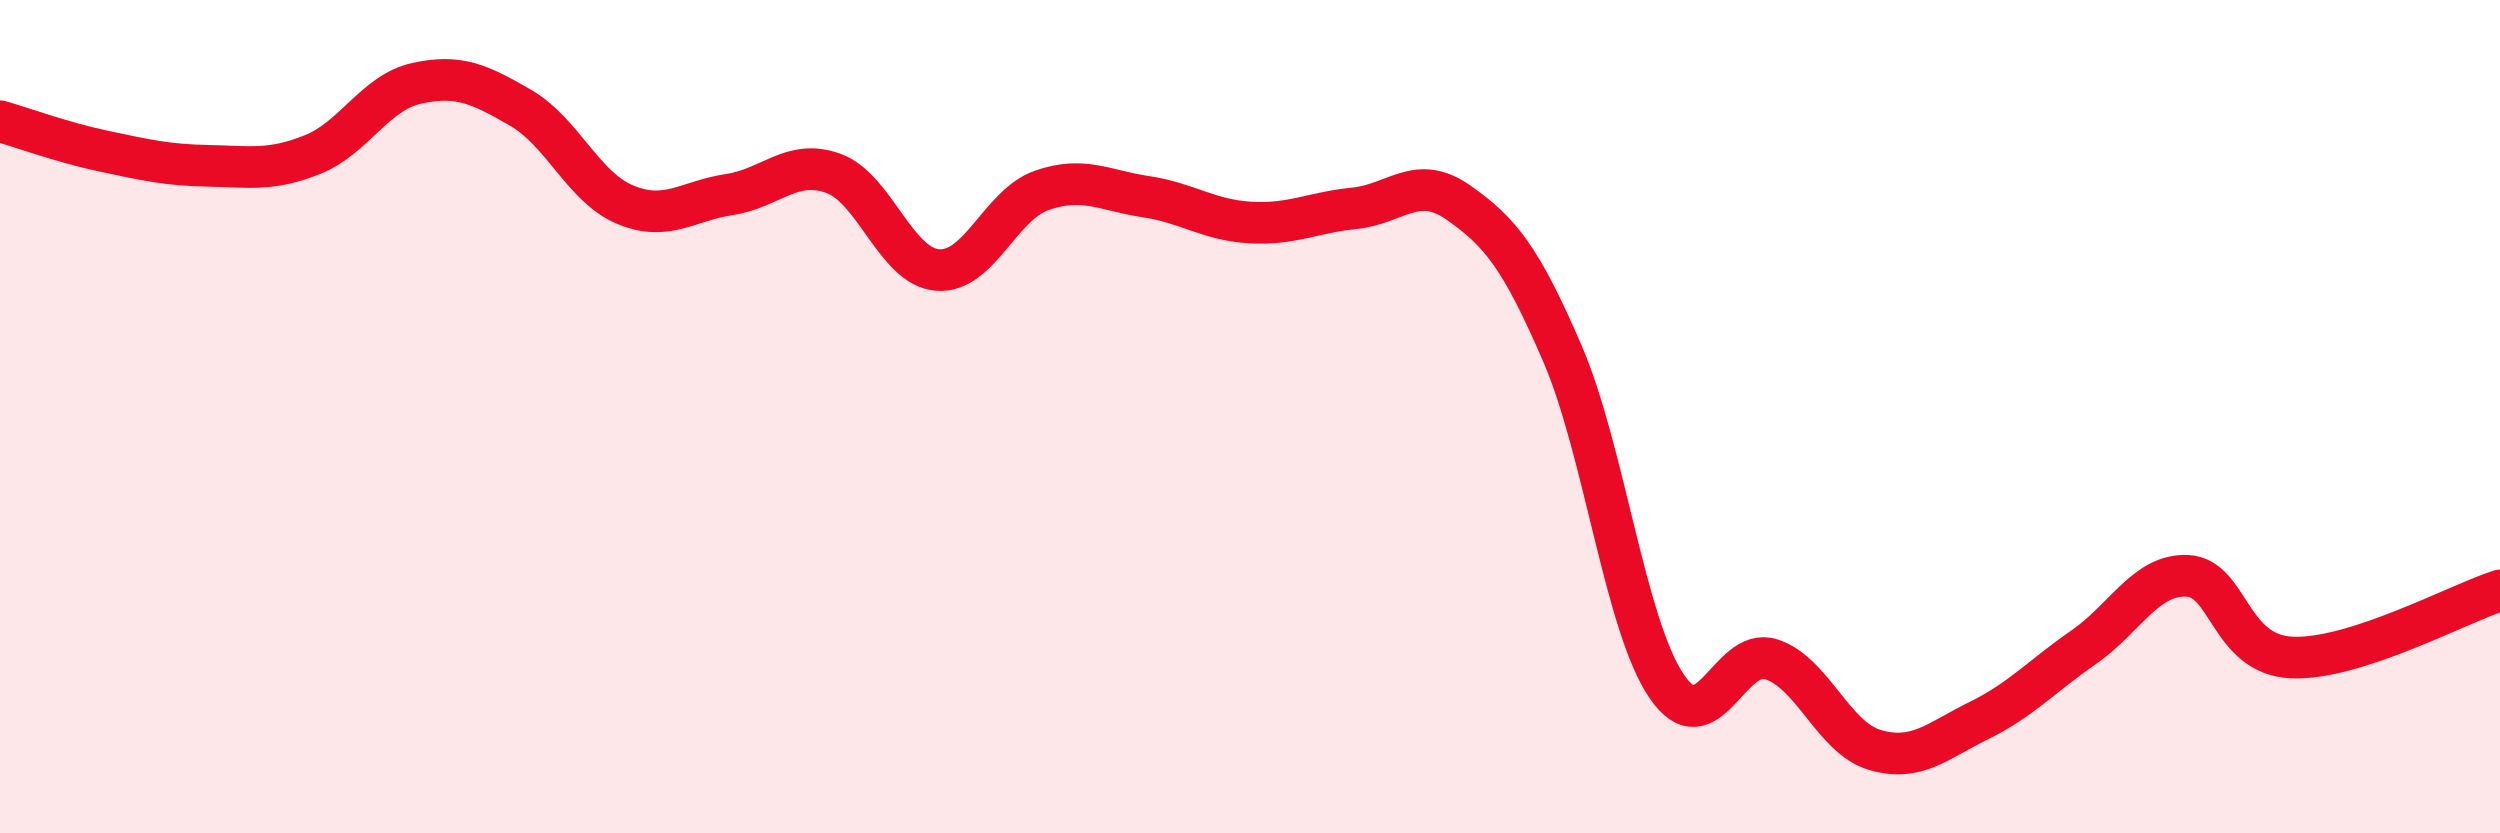
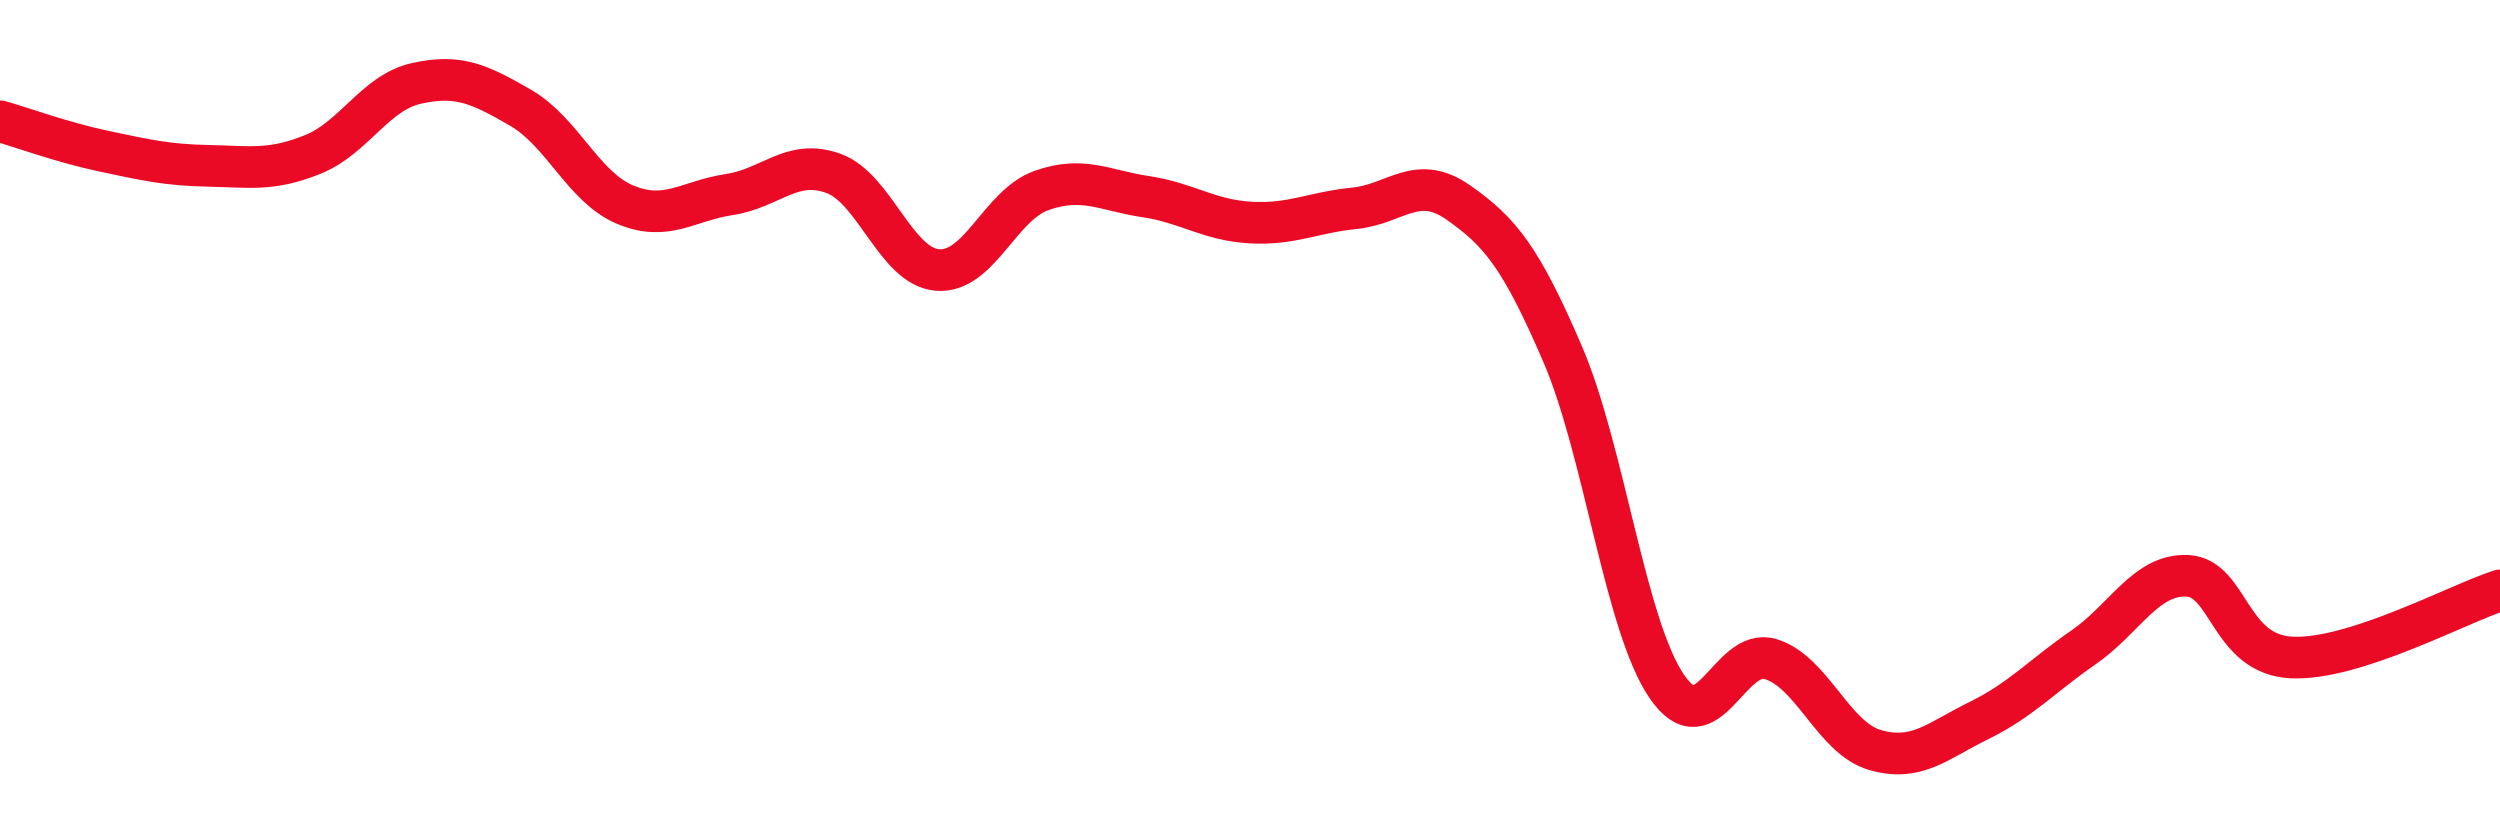
<svg xmlns="http://www.w3.org/2000/svg" width="60" height="20" viewBox="0 0 60 20">
-   <path d="M 0,2.91 C 0.5,3.05 1.5,3.42 2.5,3.63 C 3.5,3.84 4,3.96 5,3.98 C 6,4 6.5,4.11 7.5,3.71 C 8.5,3.31 9,2.22 10,2 C 11,1.78 11.5,2.01 12.5,2.59 C 13.5,3.17 14,4.49 15,4.91 C 16,5.33 16.5,4.82 17.5,4.67 C 18.5,4.52 19,3.8 20,4.16 C 21,4.52 21.5,6.4 22.5,6.48 C 23.5,6.56 24,4.92 25,4.57 C 26,4.22 26.5,4.57 27.5,4.72 C 28.5,4.87 29,5.28 30,5.34 C 31,5.4 31.5,5.1 32.5,5 C 33.5,4.9 34,4.16 35,4.86 C 36,5.56 36.5,6.17 37.5,8.49 C 38.5,10.81 39,15 40,16.47 C 41,17.94 41.5,15.51 42.5,15.82 C 43.5,16.13 44,17.71 45,18 C 46,18.29 46.5,17.78 47.5,17.29 C 48.5,16.8 49,16.23 50,15.54 C 51,14.85 51.5,13.77 52.5,13.82 C 53.5,13.87 53.5,15.71 55,15.78 C 56.5,15.85 59,14.49 60,14.17L60 20L0 20Z" fill="#EB0A25" opacity="0.1" stroke-linecap="round" stroke-linejoin="round" />
  <path d="M 0,2.91 C 0.5,3.05 1.5,3.42 2.5,3.63 C 3.5,3.84 4,3.96 5,3.98 C 6,4 6.5,4.11 7.5,3.71 C 8.5,3.31 9,2.22 10,2 C 11,1.78 11.5,2.01 12.5,2.59 C 13.5,3.17 14,4.49 15,4.91 C 16,5.33 16.5,4.82 17.5,4.67 C 18.5,4.52 19,3.8 20,4.16 C 21,4.52 21.5,6.4 22.5,6.48 C 23.5,6.56 24,4.92 25,4.57 C 26,4.22 26.5,4.57 27.5,4.72 C 28.5,4.87 29,5.28 30,5.34 C 31,5.4 31.5,5.1 32.5,5 C 33.5,4.9 34,4.16 35,4.86 C 36,5.56 36.5,6.17 37.5,8.49 C 38.5,10.81 39,15 40,16.47 C 41,17.94 41.5,15.51 42.5,15.82 C 43.5,16.13 44,17.71 45,18 C 46,18.29 46.5,17.78 47.5,17.29 C 48.5,16.8 49,16.23 50,15.54 C 51,14.85 51.5,13.77 52.5,13.82 C 53.5,13.87 53.5,15.71 55,15.78 C 56.5,15.85 59,14.49 60,14.17" stroke="#EB0A25" stroke-width="1" fill="none" stroke-linecap="round" stroke-linejoin="round" />
</svg>